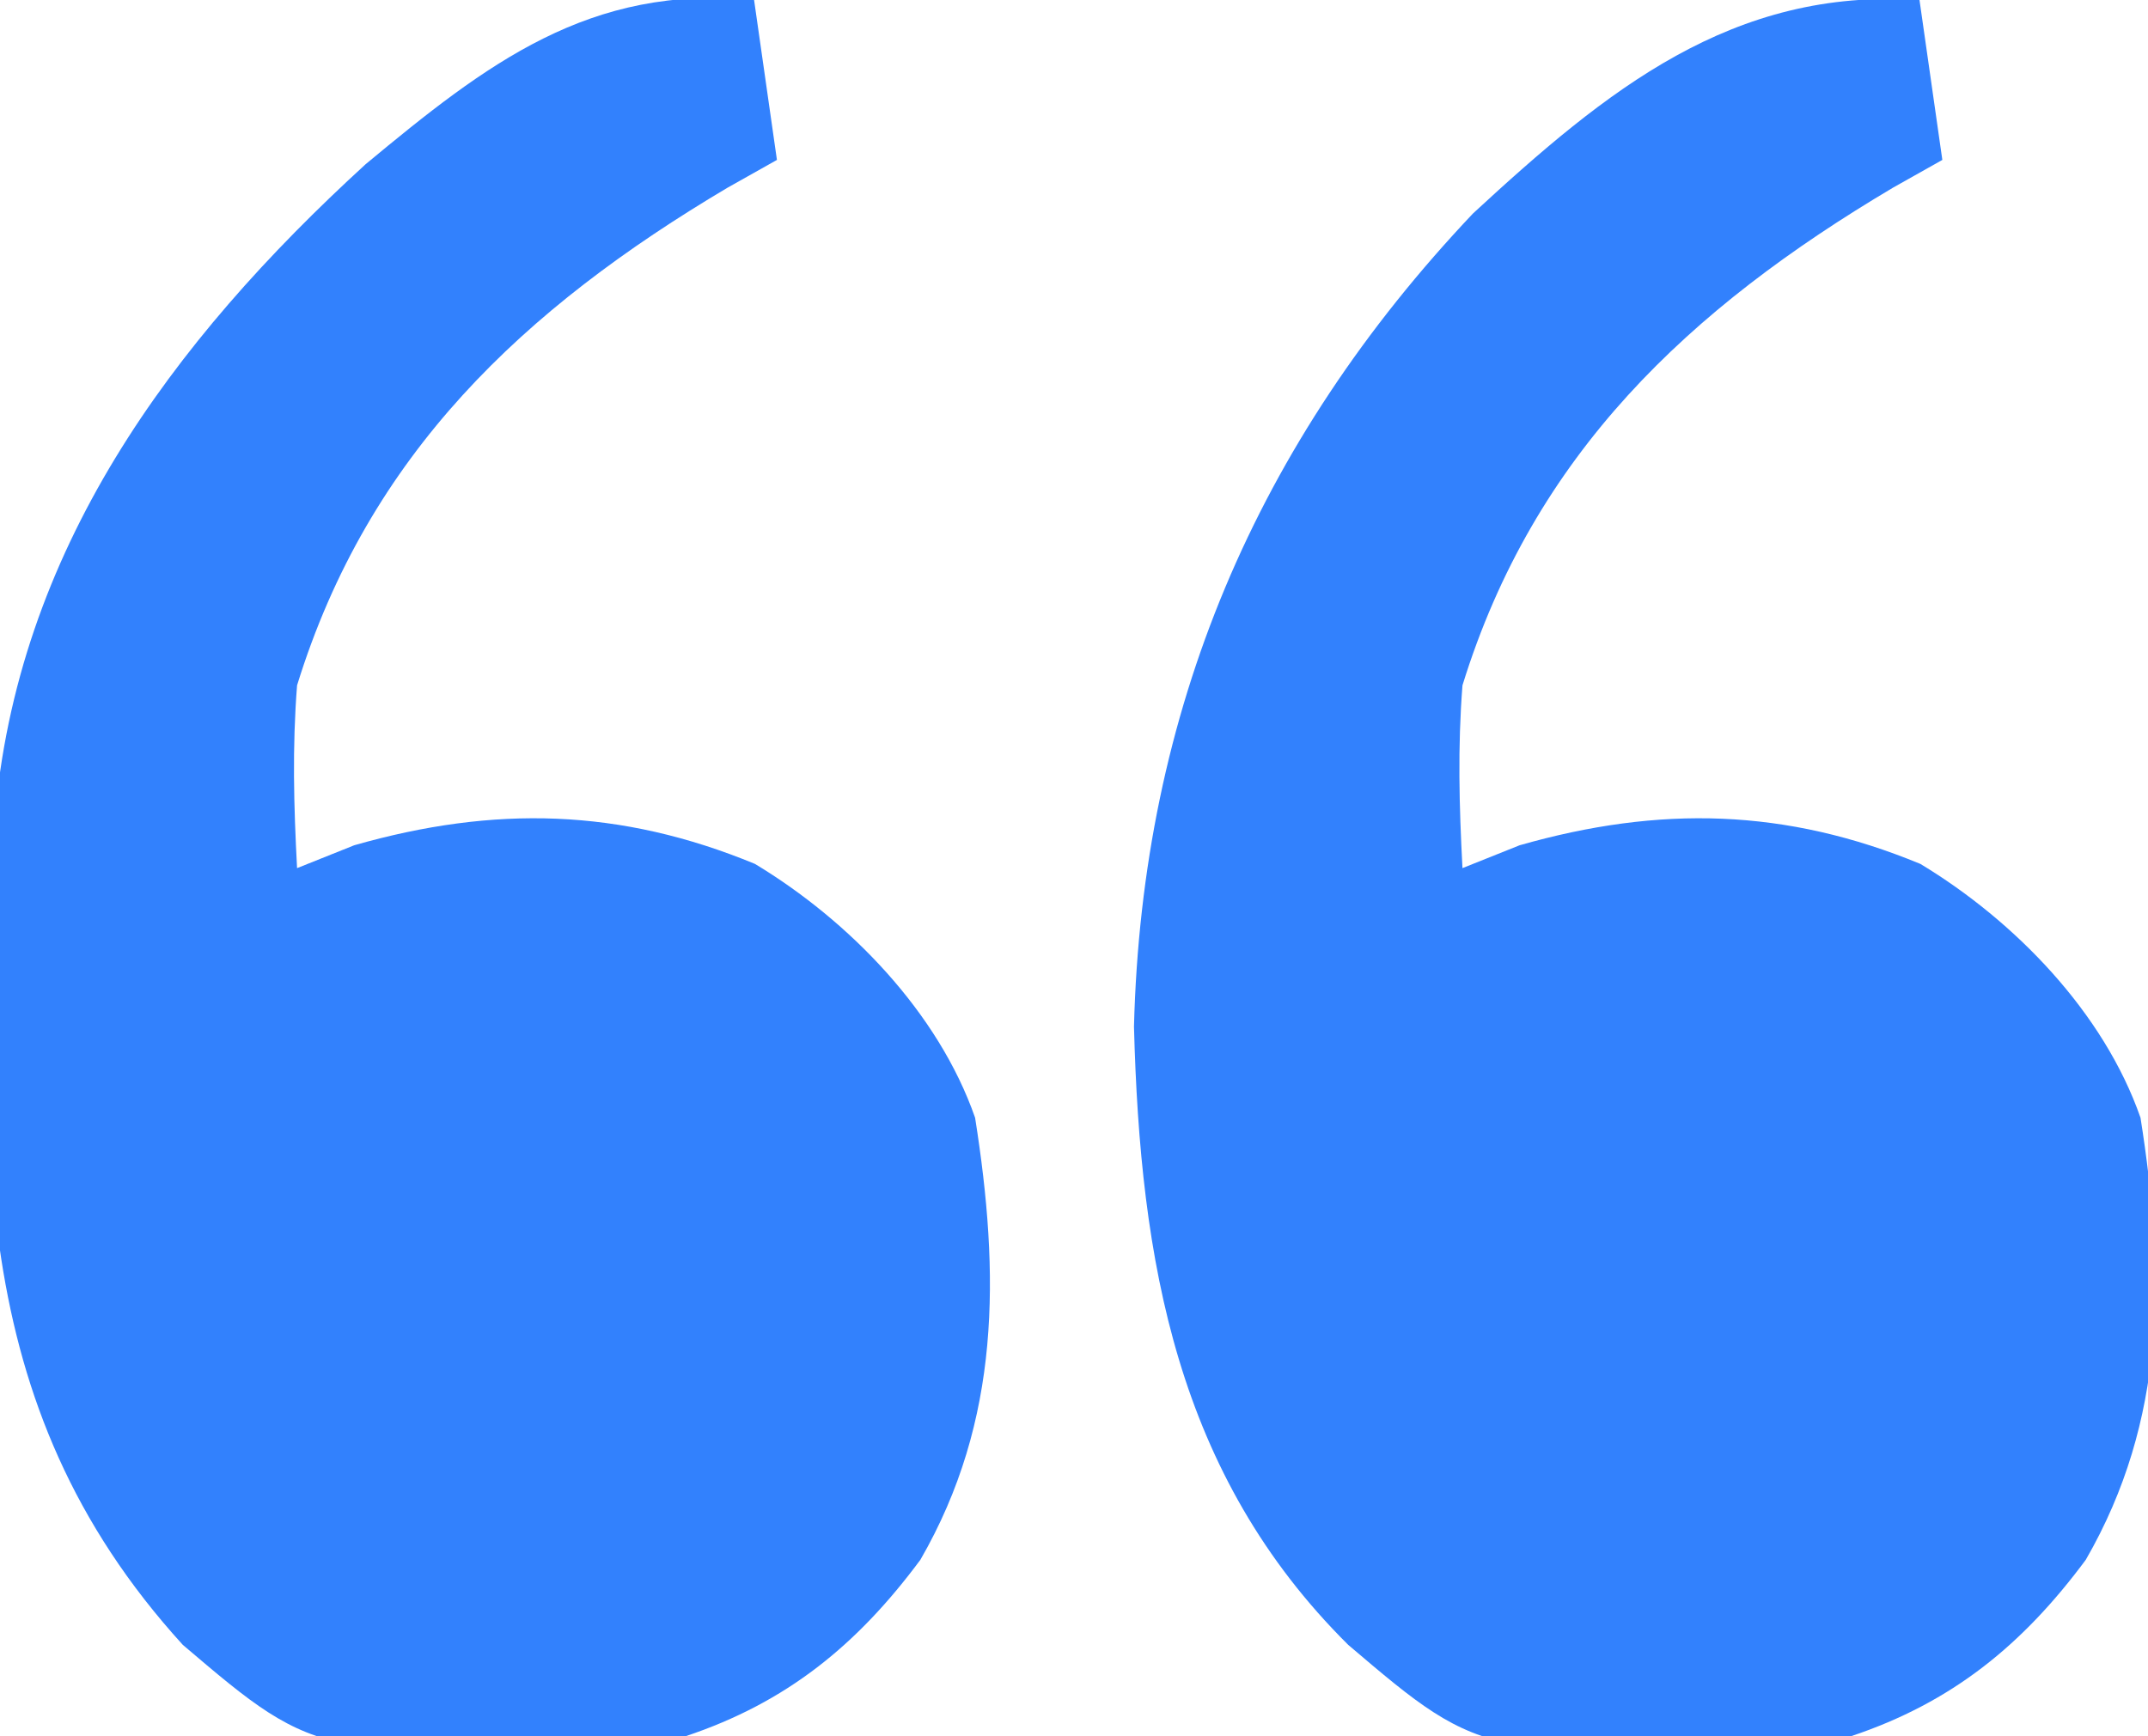
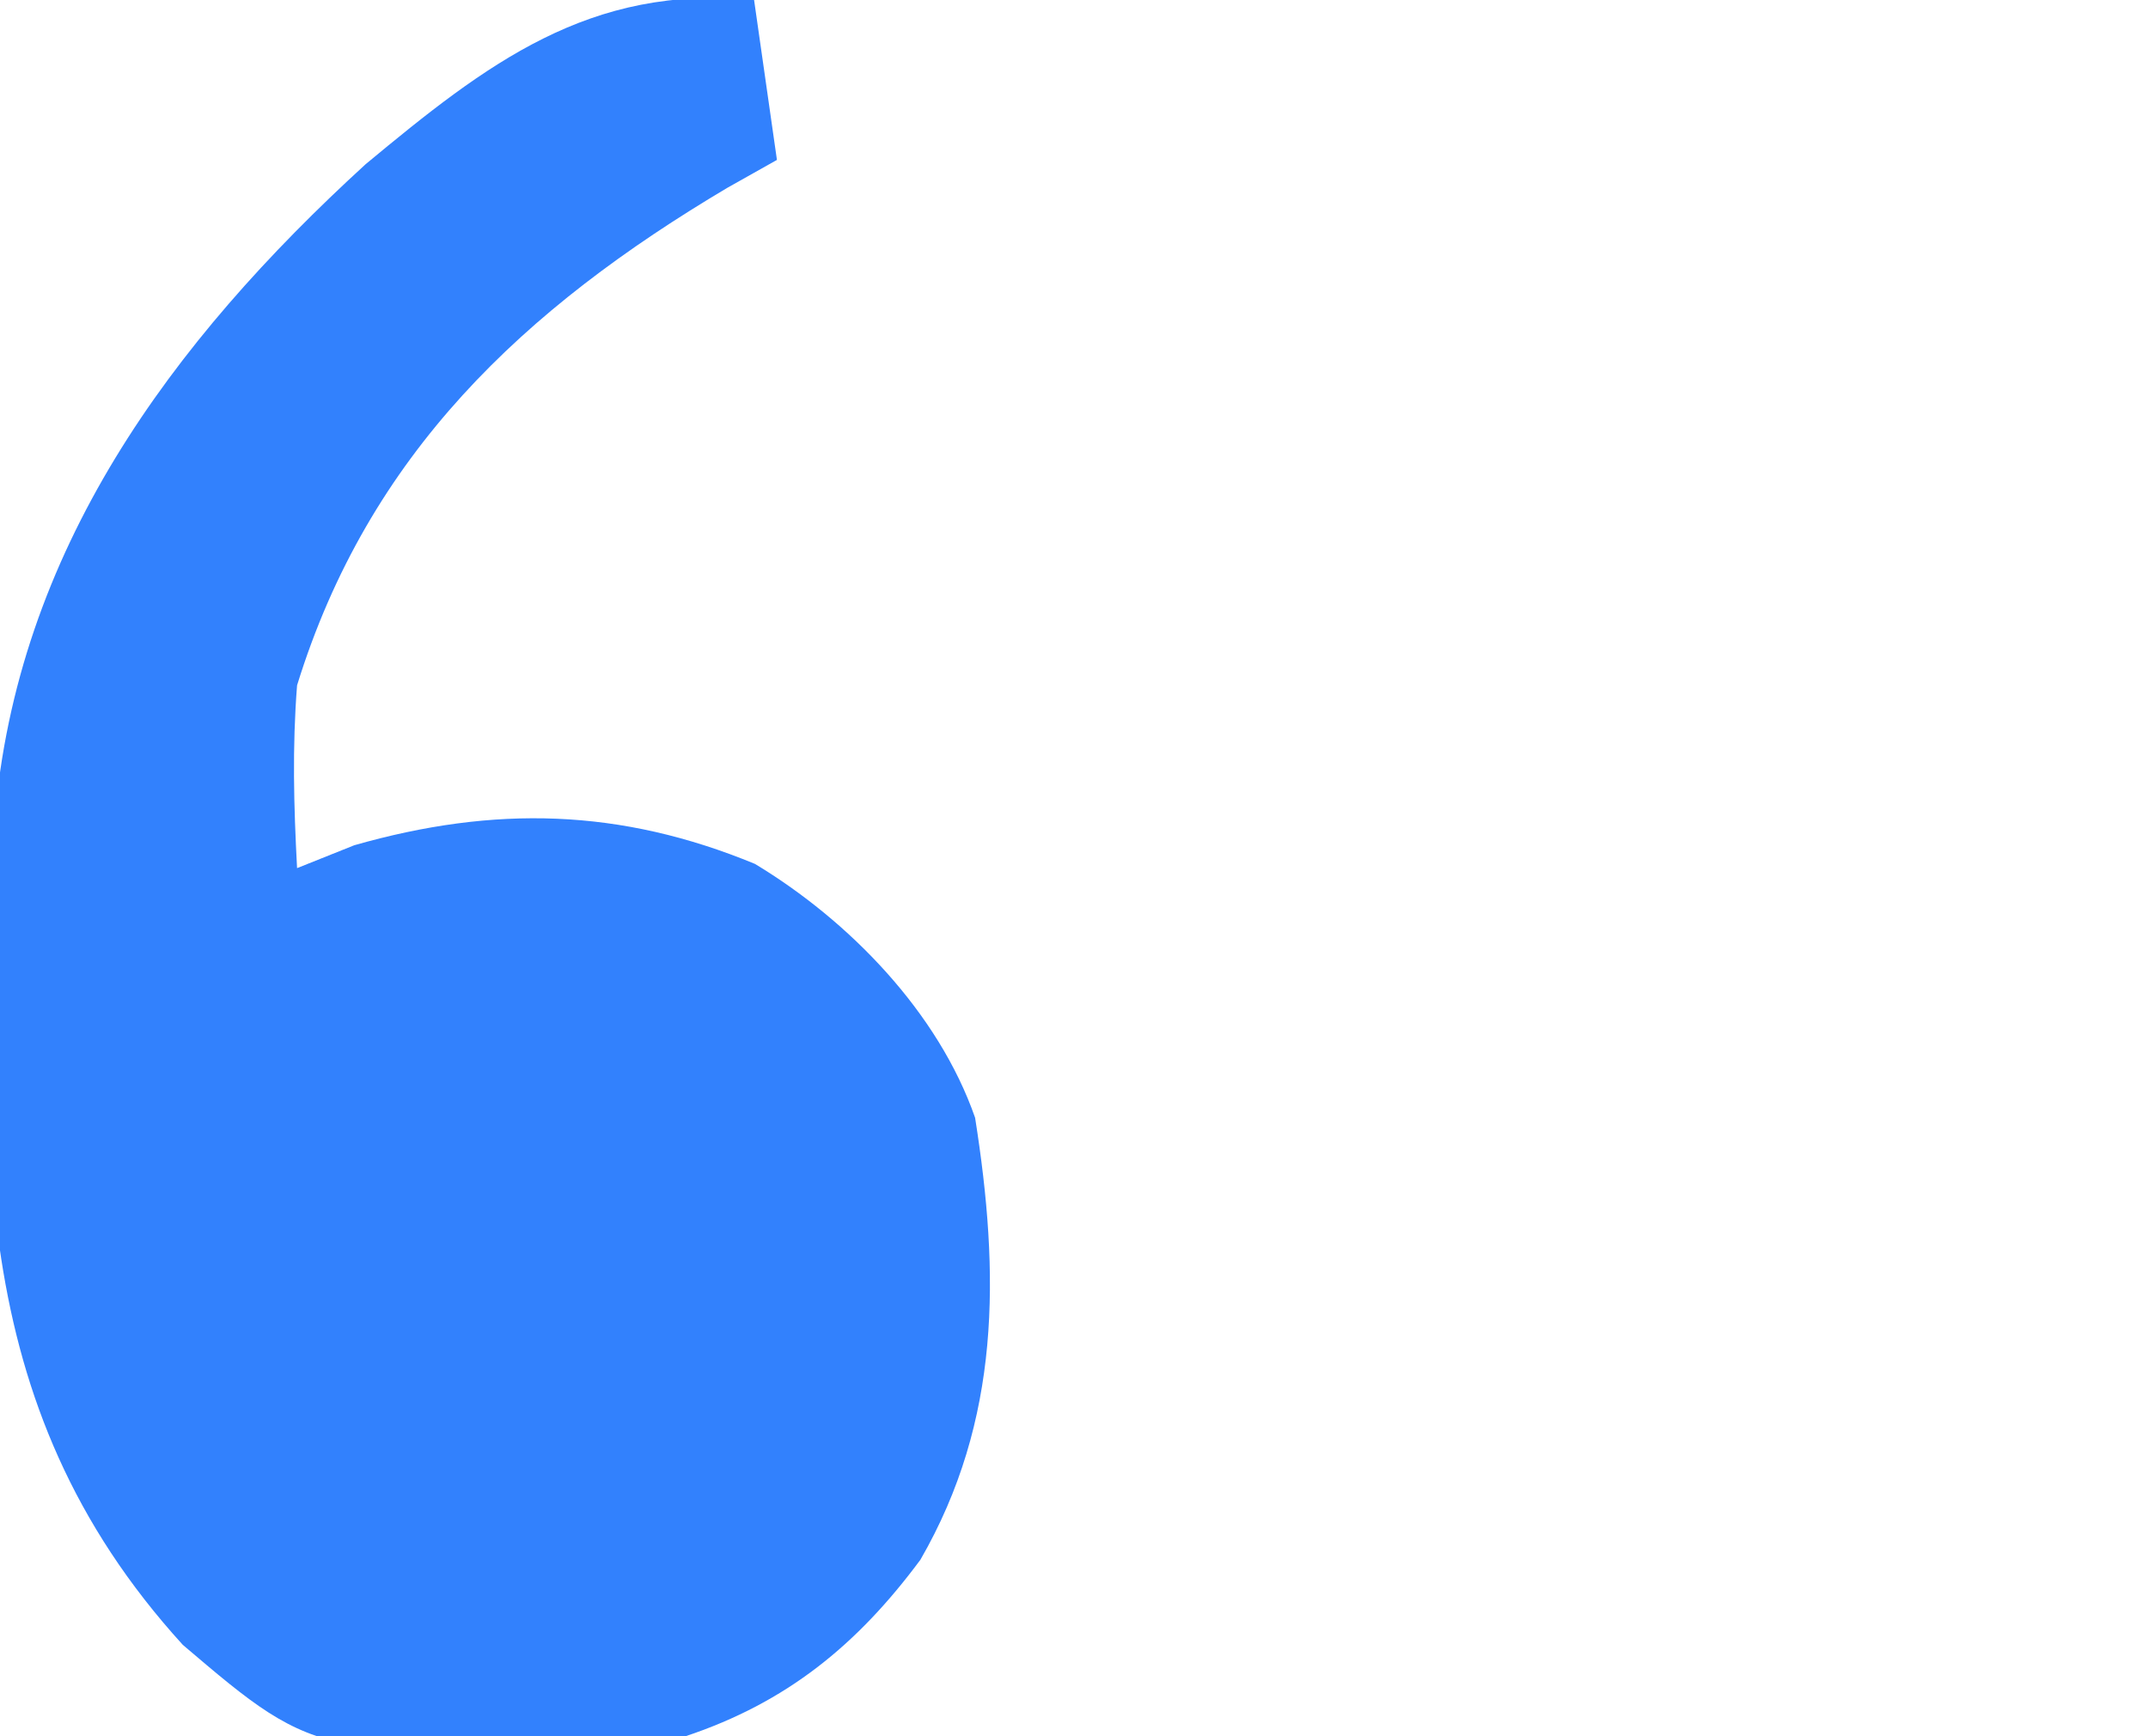
<svg xmlns="http://www.w3.org/2000/svg" version="1.1" width="94" height="76">
-   <path d="M0 0 C0.495 3.465 0.495 3.465 1 7 C0.287 7.401 -0.426 7.802 -1.16 8.215 C-10.092 13.516 -16.872 19.88 -20 30 C-20.212 32.723 -20.144 35.261 -20 38 C-18.762 37.505 -18.762 37.505 -17.5 37 C-11.358 35.245 -5.847 35.385 0.039 37.816 C4.172 40.311 8.064 44.316 9.672 48.926 C10.755 55.775 10.805 62.164 7.277 68.277 C4.523 71.992 1.435 74.522 -3 76 C-18.958 77.143 -18.958 77.143 -25 72 C-32.513 64.541 -34.105 55.211 -34.375 44.938 C-34.025 31.112 -29.023 19.367 -19.535 9.34 C-13.698 3.952 -8.2 -0.552 0 0 Z " fill="#3281FD" transform="translate(84,0)" />
  <path d="M0 0 C0.495 3.465 0.495 3.465 1 7 C0.287 7.401 -0.426 7.802 -1.16 8.215 C-10.092 13.516 -16.872 19.88 -20 30 C-20.212 32.723 -20.144 35.261 -20 38 C-18.762 37.505 -18.762 37.505 -17.5 37 C-11.358 35.245 -5.847 35.385 0.039 37.816 C4.172 40.311 8.064 44.316 9.672 48.926 C10.755 55.775 10.805 62.164 7.277 68.277 C4.523 71.992 1.435 74.522 -3 76 C-18.958 77.143 -18.958 77.143 -25 72 C-34.63 61.425 -33.811 49.547 -33.238 35.933 C-32.278 24.114 -25.524 14.986 -17 7.188 C-11.718 2.803 -7.211 -0.704 0 0 Z " fill="#3281FD" transform="translate(33,0)" />
</svg>